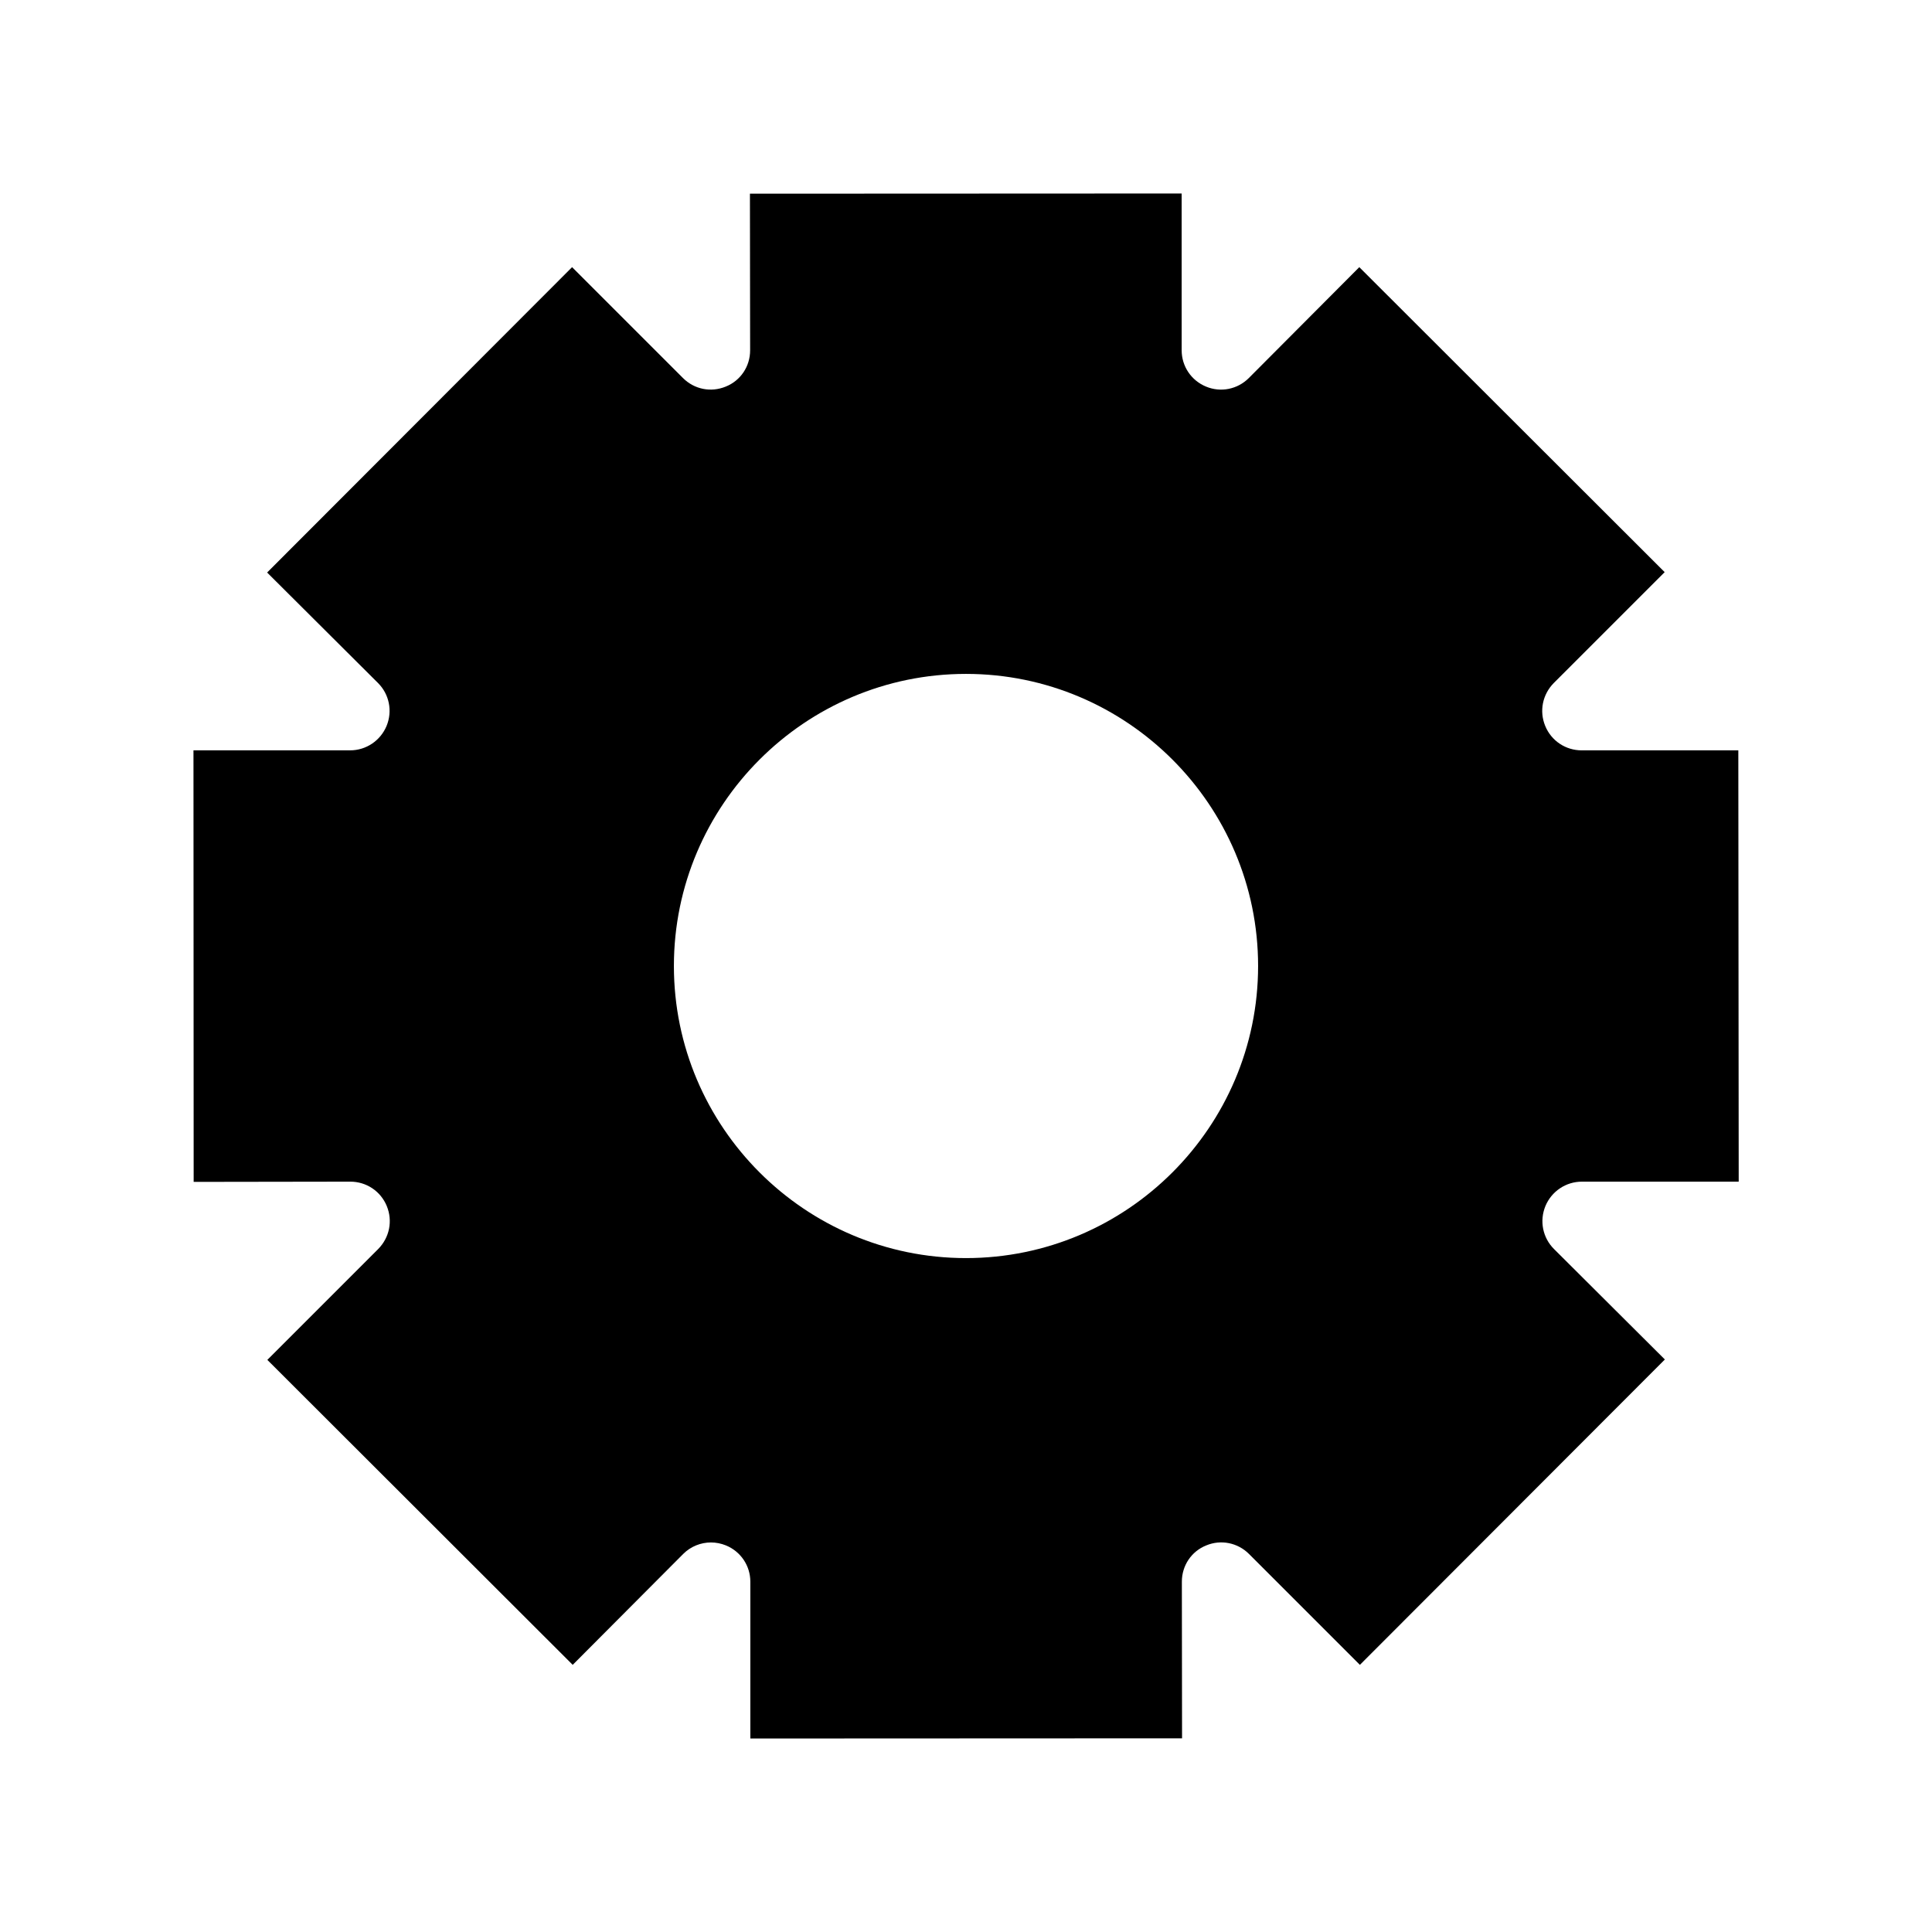
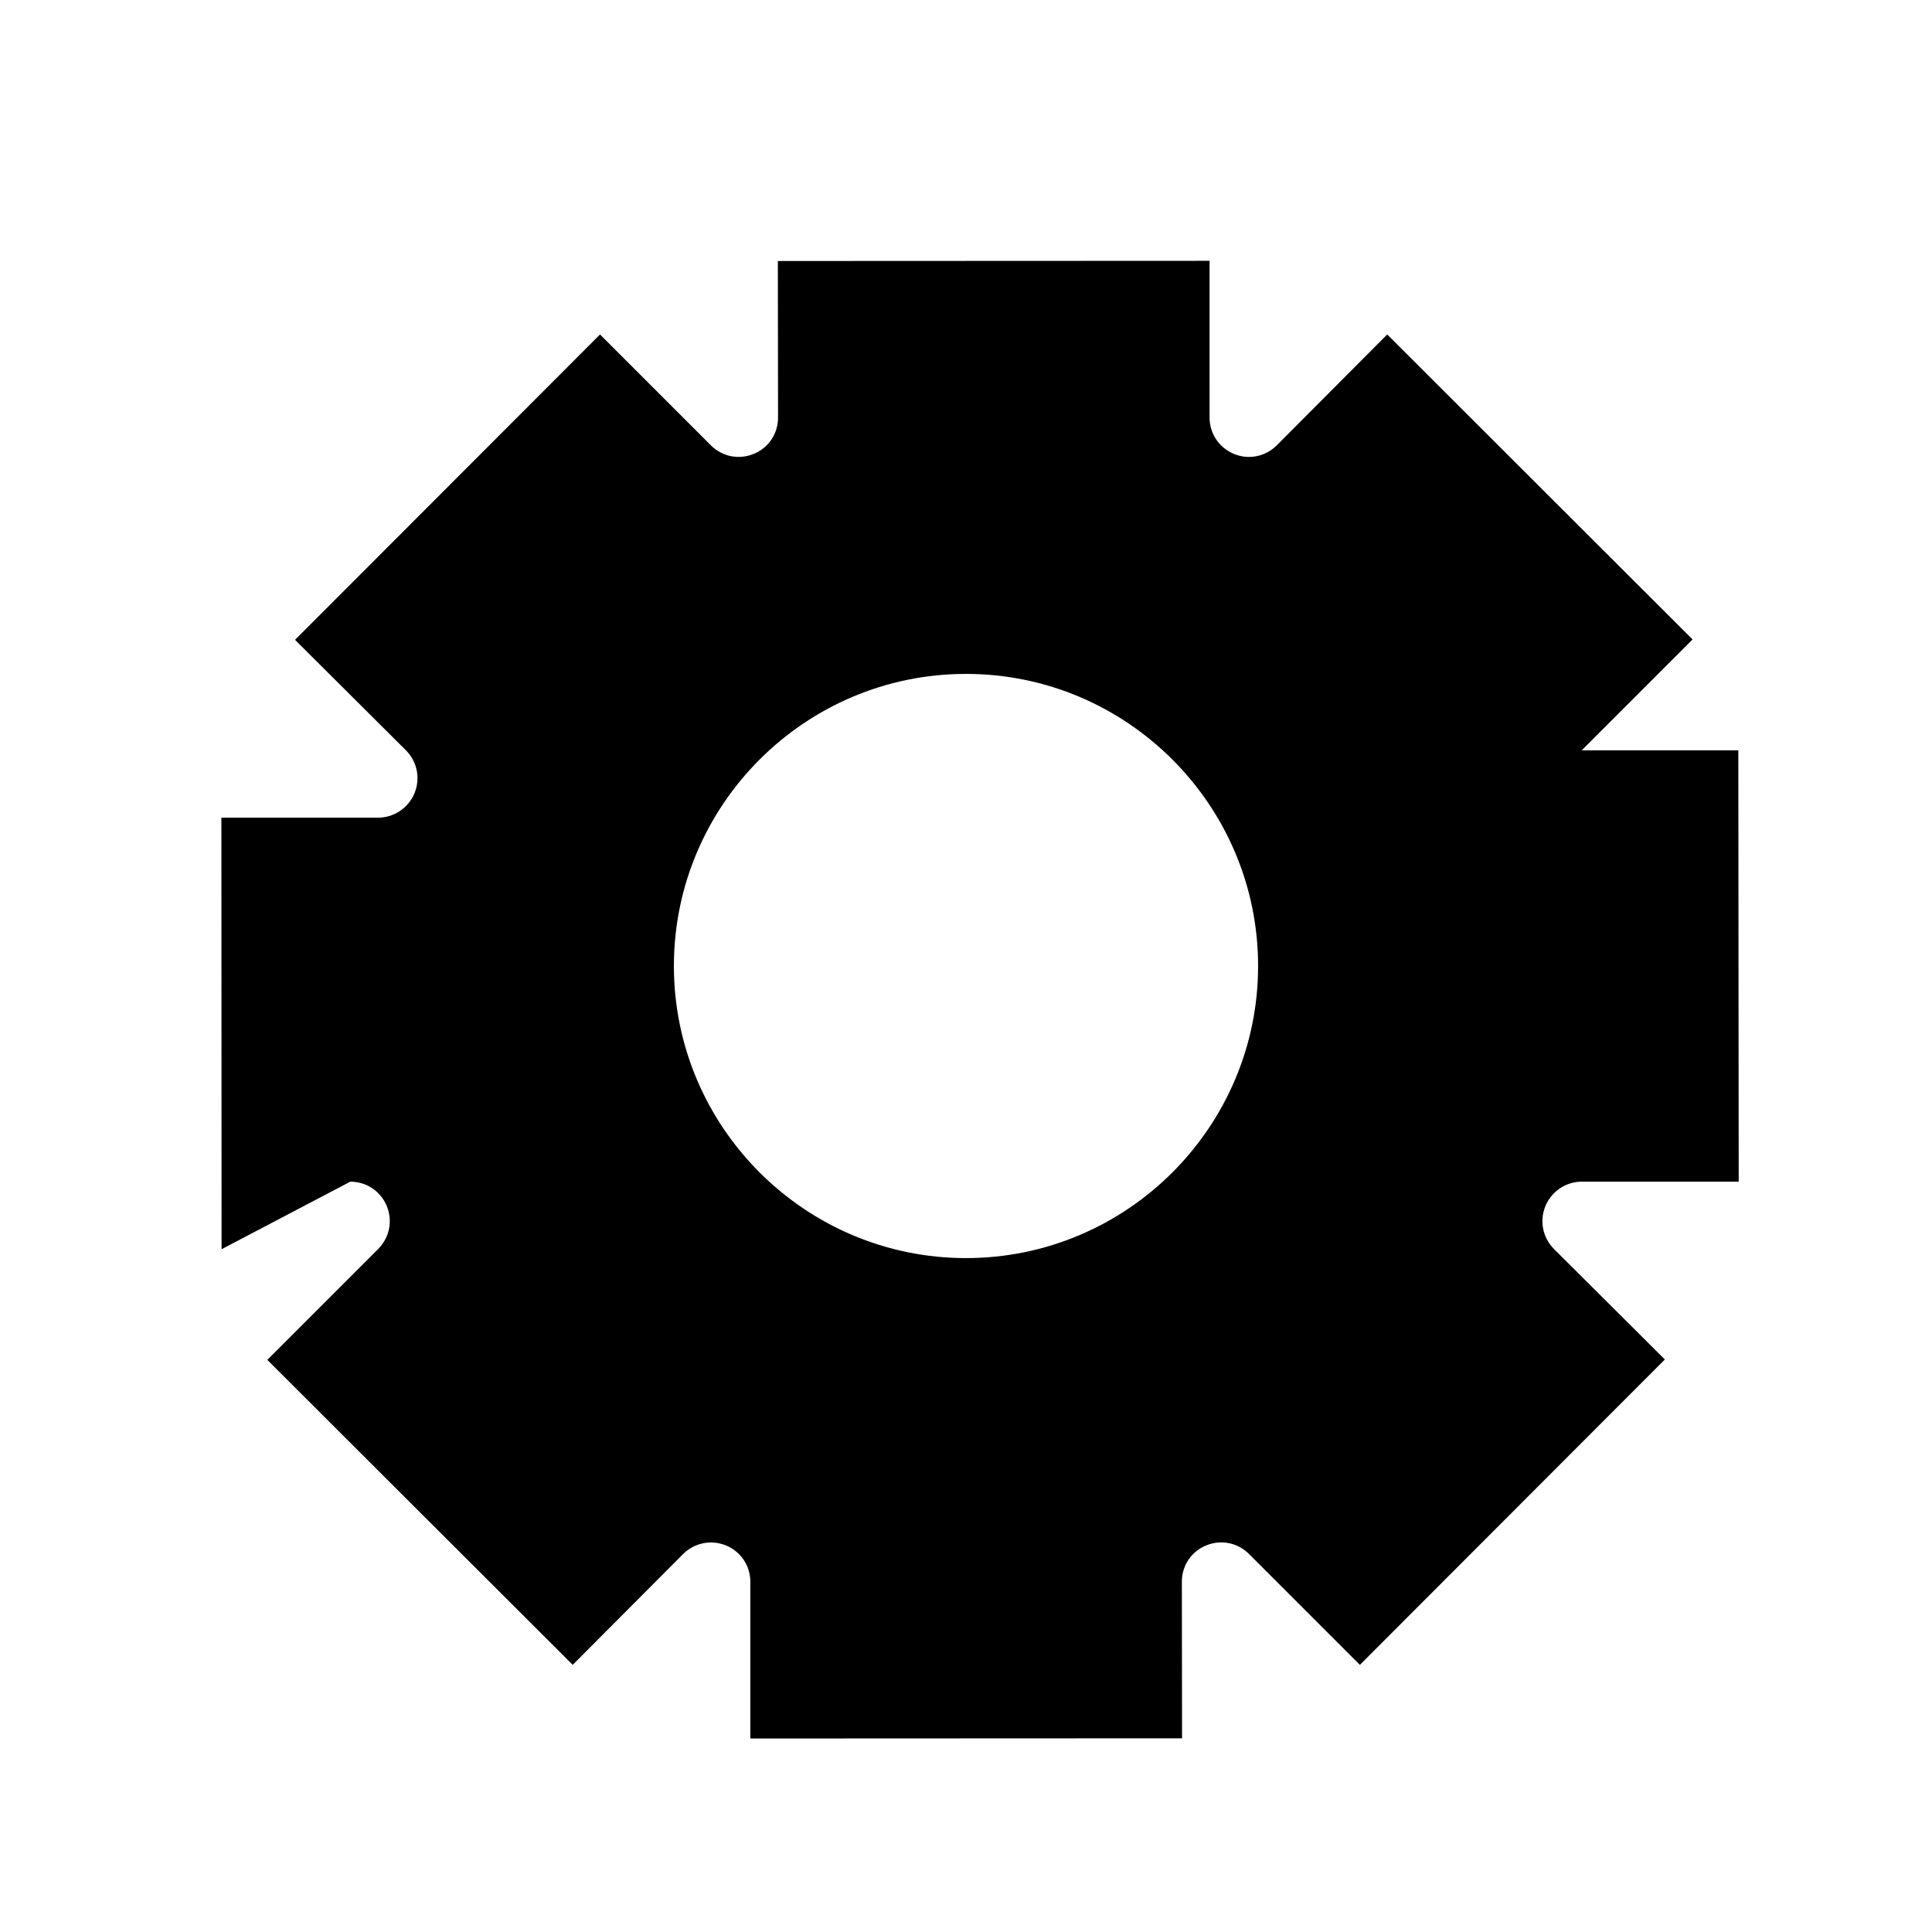
<svg xmlns="http://www.w3.org/2000/svg" fill="#000000" width="800px" height="800px" version="1.1" viewBox="144 144 512 512">
-   <path d="m236.84 457.15c4.25 0 8.031 2.519 9.656 6.453 1.625 3.938 0.734 8.344-2.258 11.387l-29.391 29.391 80.926 80.82 29.285-29.391c1.996-1.996 4.672-3.043 7.348-3.043 1.363 0 2.676 0.262 3.988 0.789 3.938 1.625 6.453 5.406 6.453 9.605v41.562l114.41-0.051-0.051-41.512c0-4.25 2.519-8.031 6.453-9.605 3.883-1.625 8.344-0.734 11.336 2.258l29.391 29.391 80.82-80.926-29.391-29.285c-2.992-2.992-3.883-7.453-2.258-11.387 1.625-3.883 5.406-6.453 9.656-6.453h41.562l-0.102-114.3h-41.512c-4.25 0-8.031-2.519-9.656-6.453-1.625-3.938-0.734-8.344 2.258-11.387l29.391-29.391-80.926-80.82-29.285 29.391c-2.992 2.992-7.453 3.883-11.336 2.258-3.938-1.625-6.453-5.406-6.453-9.605l-0.004-41.566-114.41 0.051 0.051 41.512c0 4.25-2.519 8.031-6.453 9.605-3.938 1.625-8.344 0.734-11.336-2.258l-29.391-29.391-80.82 80.926 29.391 29.285c2.992 2.992 3.883 7.453 2.258 11.387-1.625 3.883-5.406 6.453-9.656 6.453l-41.512 0.004 0.051 114.36zm163.16-134.56c42.668 0 77.41 34.742 77.41 77.41-0.004 42.664-34.746 77.406-77.41 77.406-42.668 0-77.41-34.742-77.41-77.406 0-42.668 34.742-77.41 77.41-77.41z" />
+   <path d="m236.84 457.15c4.25 0 8.031 2.519 9.656 6.453 1.625 3.938 0.734 8.344-2.258 11.387l-29.391 29.391 80.926 80.82 29.285-29.391c1.996-1.996 4.672-3.043 7.348-3.043 1.363 0 2.676 0.262 3.988 0.789 3.938 1.625 6.453 5.406 6.453 9.605v41.562l114.41-0.051-0.051-41.512c0-4.25 2.519-8.031 6.453-9.605 3.883-1.625 8.344-0.734 11.336 2.258l29.391 29.391 80.82-80.926-29.391-29.285c-2.992-2.992-3.883-7.453-2.258-11.387 1.625-3.883 5.406-6.453 9.656-6.453h41.562l-0.102-114.3h-41.512l29.391-29.391-80.926-80.82-29.285 29.391c-2.992 2.992-7.453 3.883-11.336 2.258-3.938-1.625-6.453-5.406-6.453-9.605l-0.004-41.566-114.41 0.051 0.051 41.512c0 4.25-2.519 8.031-6.453 9.605-3.938 1.625-8.344 0.734-11.336-2.258l-29.391-29.391-80.82 80.926 29.391 29.285c2.992 2.992 3.883 7.453 2.258 11.387-1.625 3.883-5.406 6.453-9.656 6.453l-41.512 0.004 0.051 114.36zm163.16-134.56c42.668 0 77.41 34.742 77.41 77.41-0.004 42.664-34.746 77.406-77.41 77.406-42.668 0-77.41-34.742-77.41-77.406 0-42.668 34.742-77.41 77.41-77.41z" />
</svg>